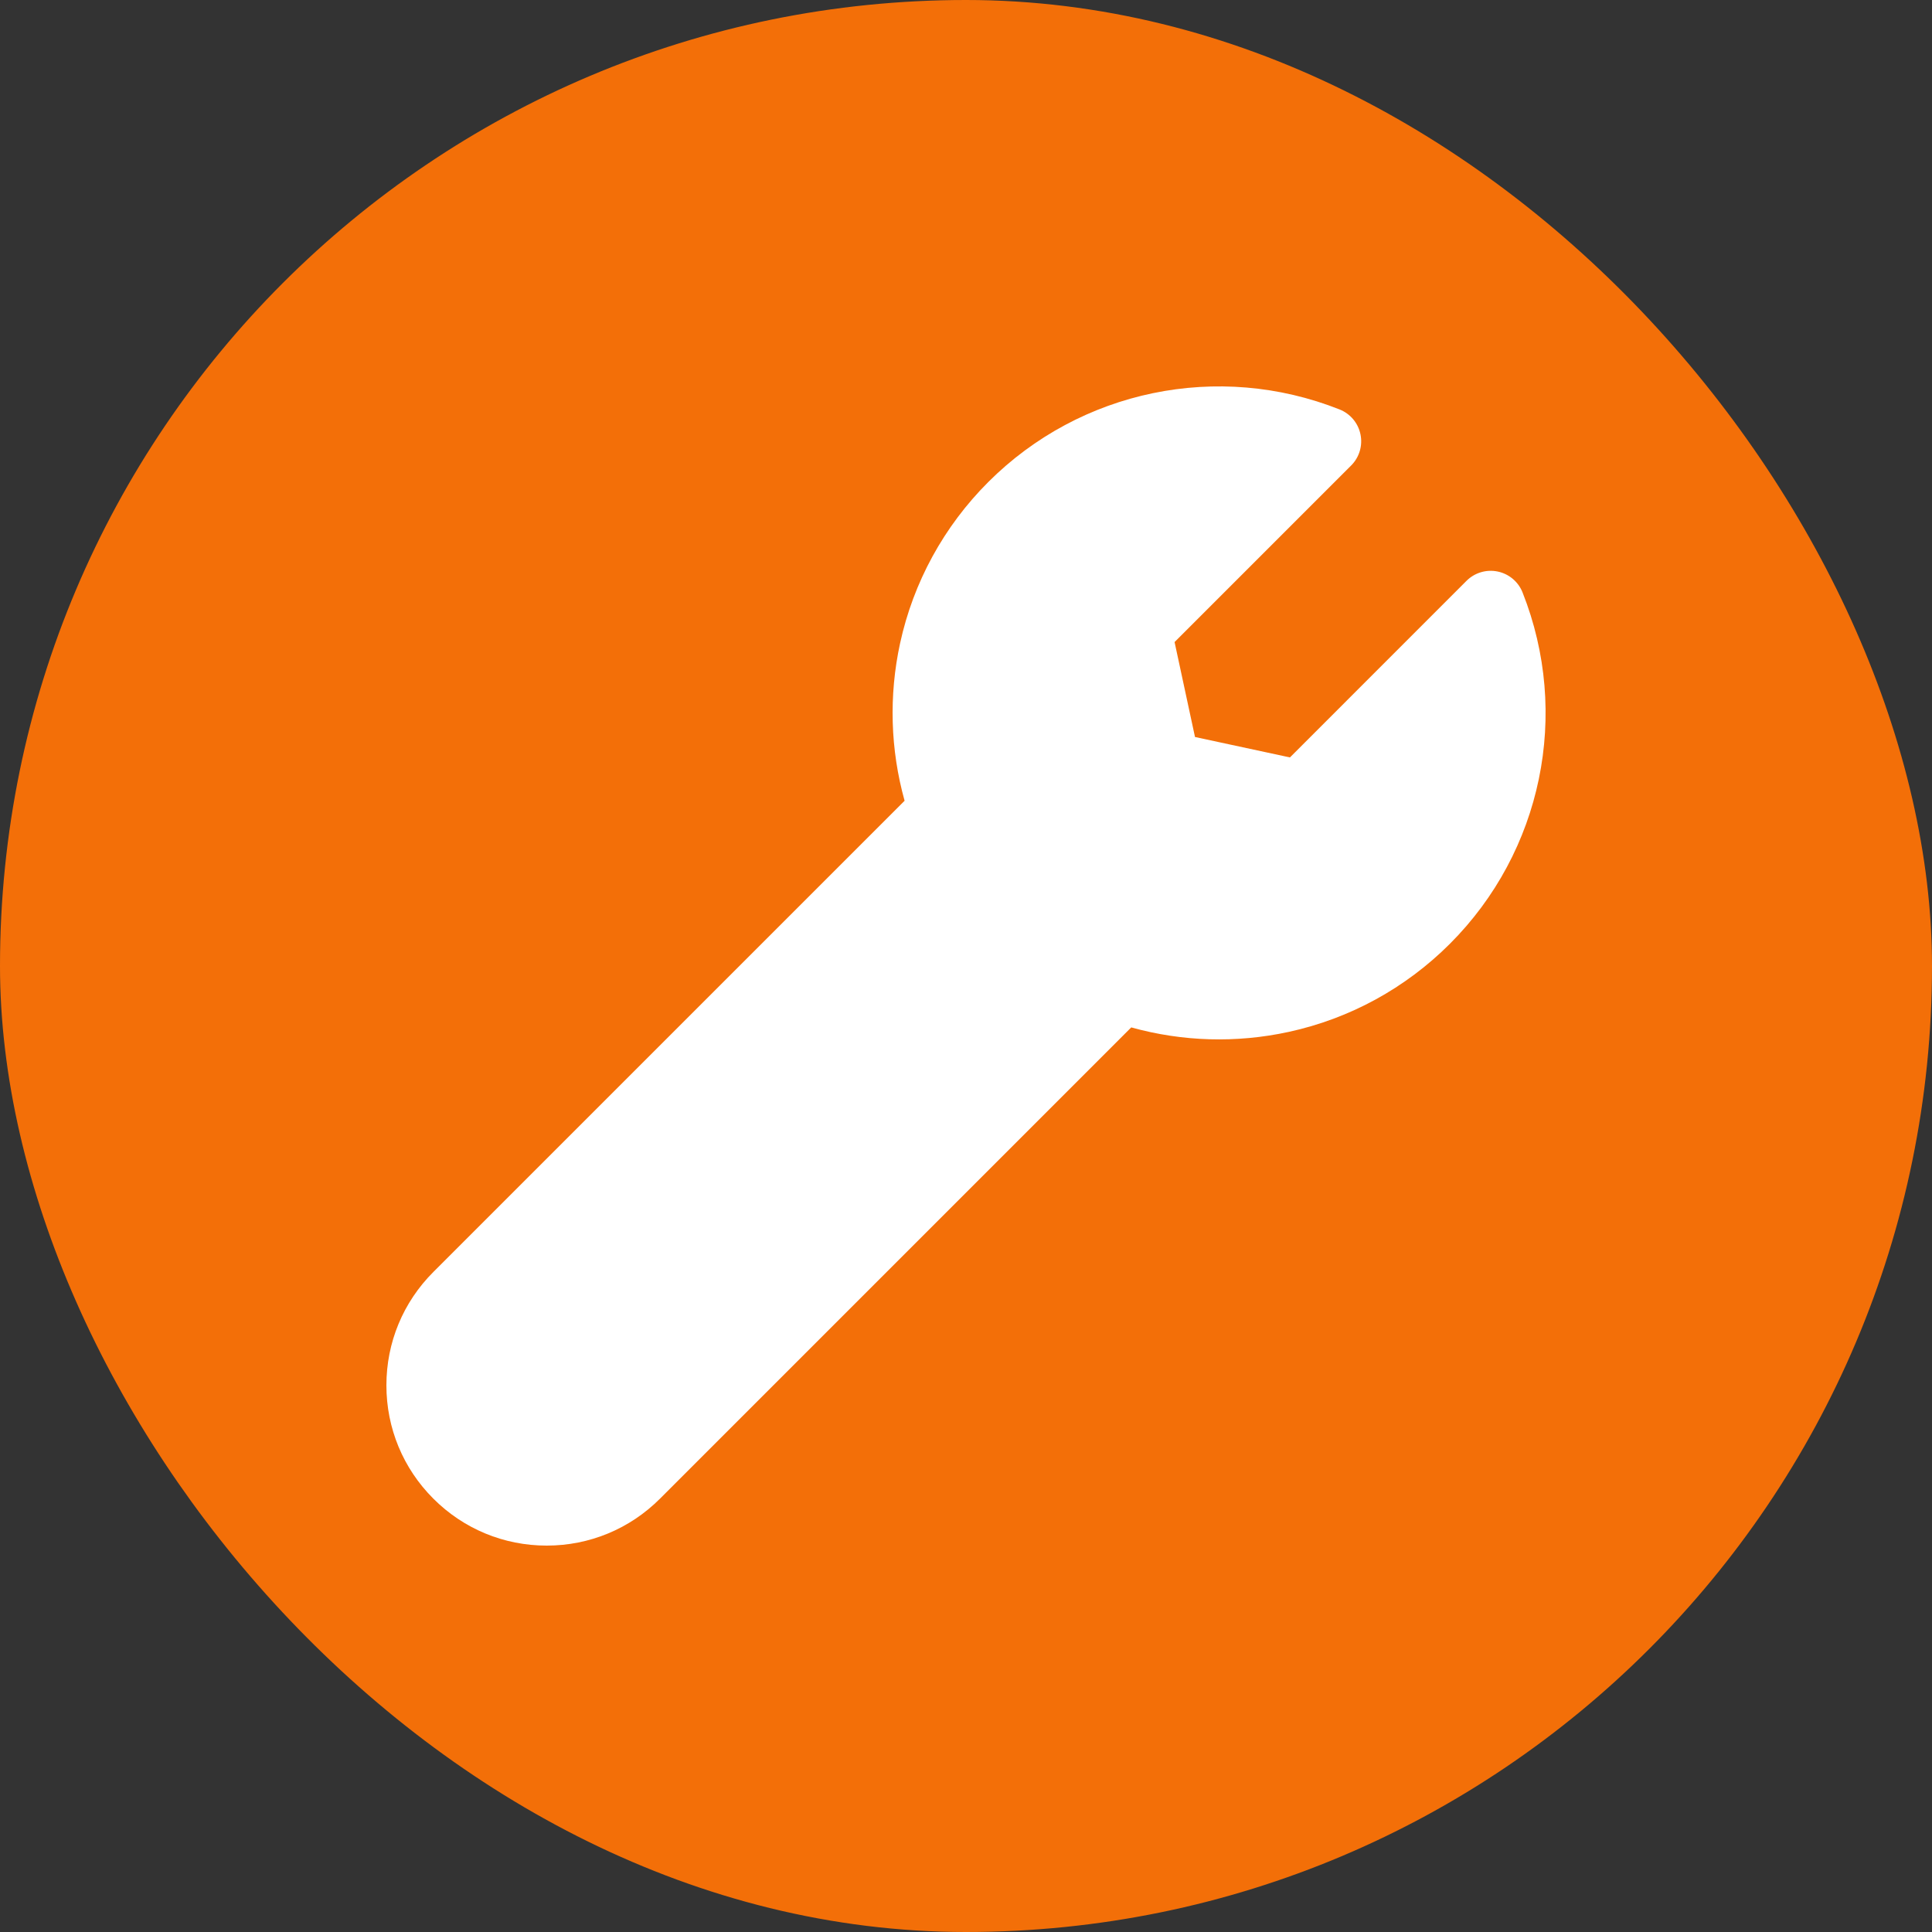
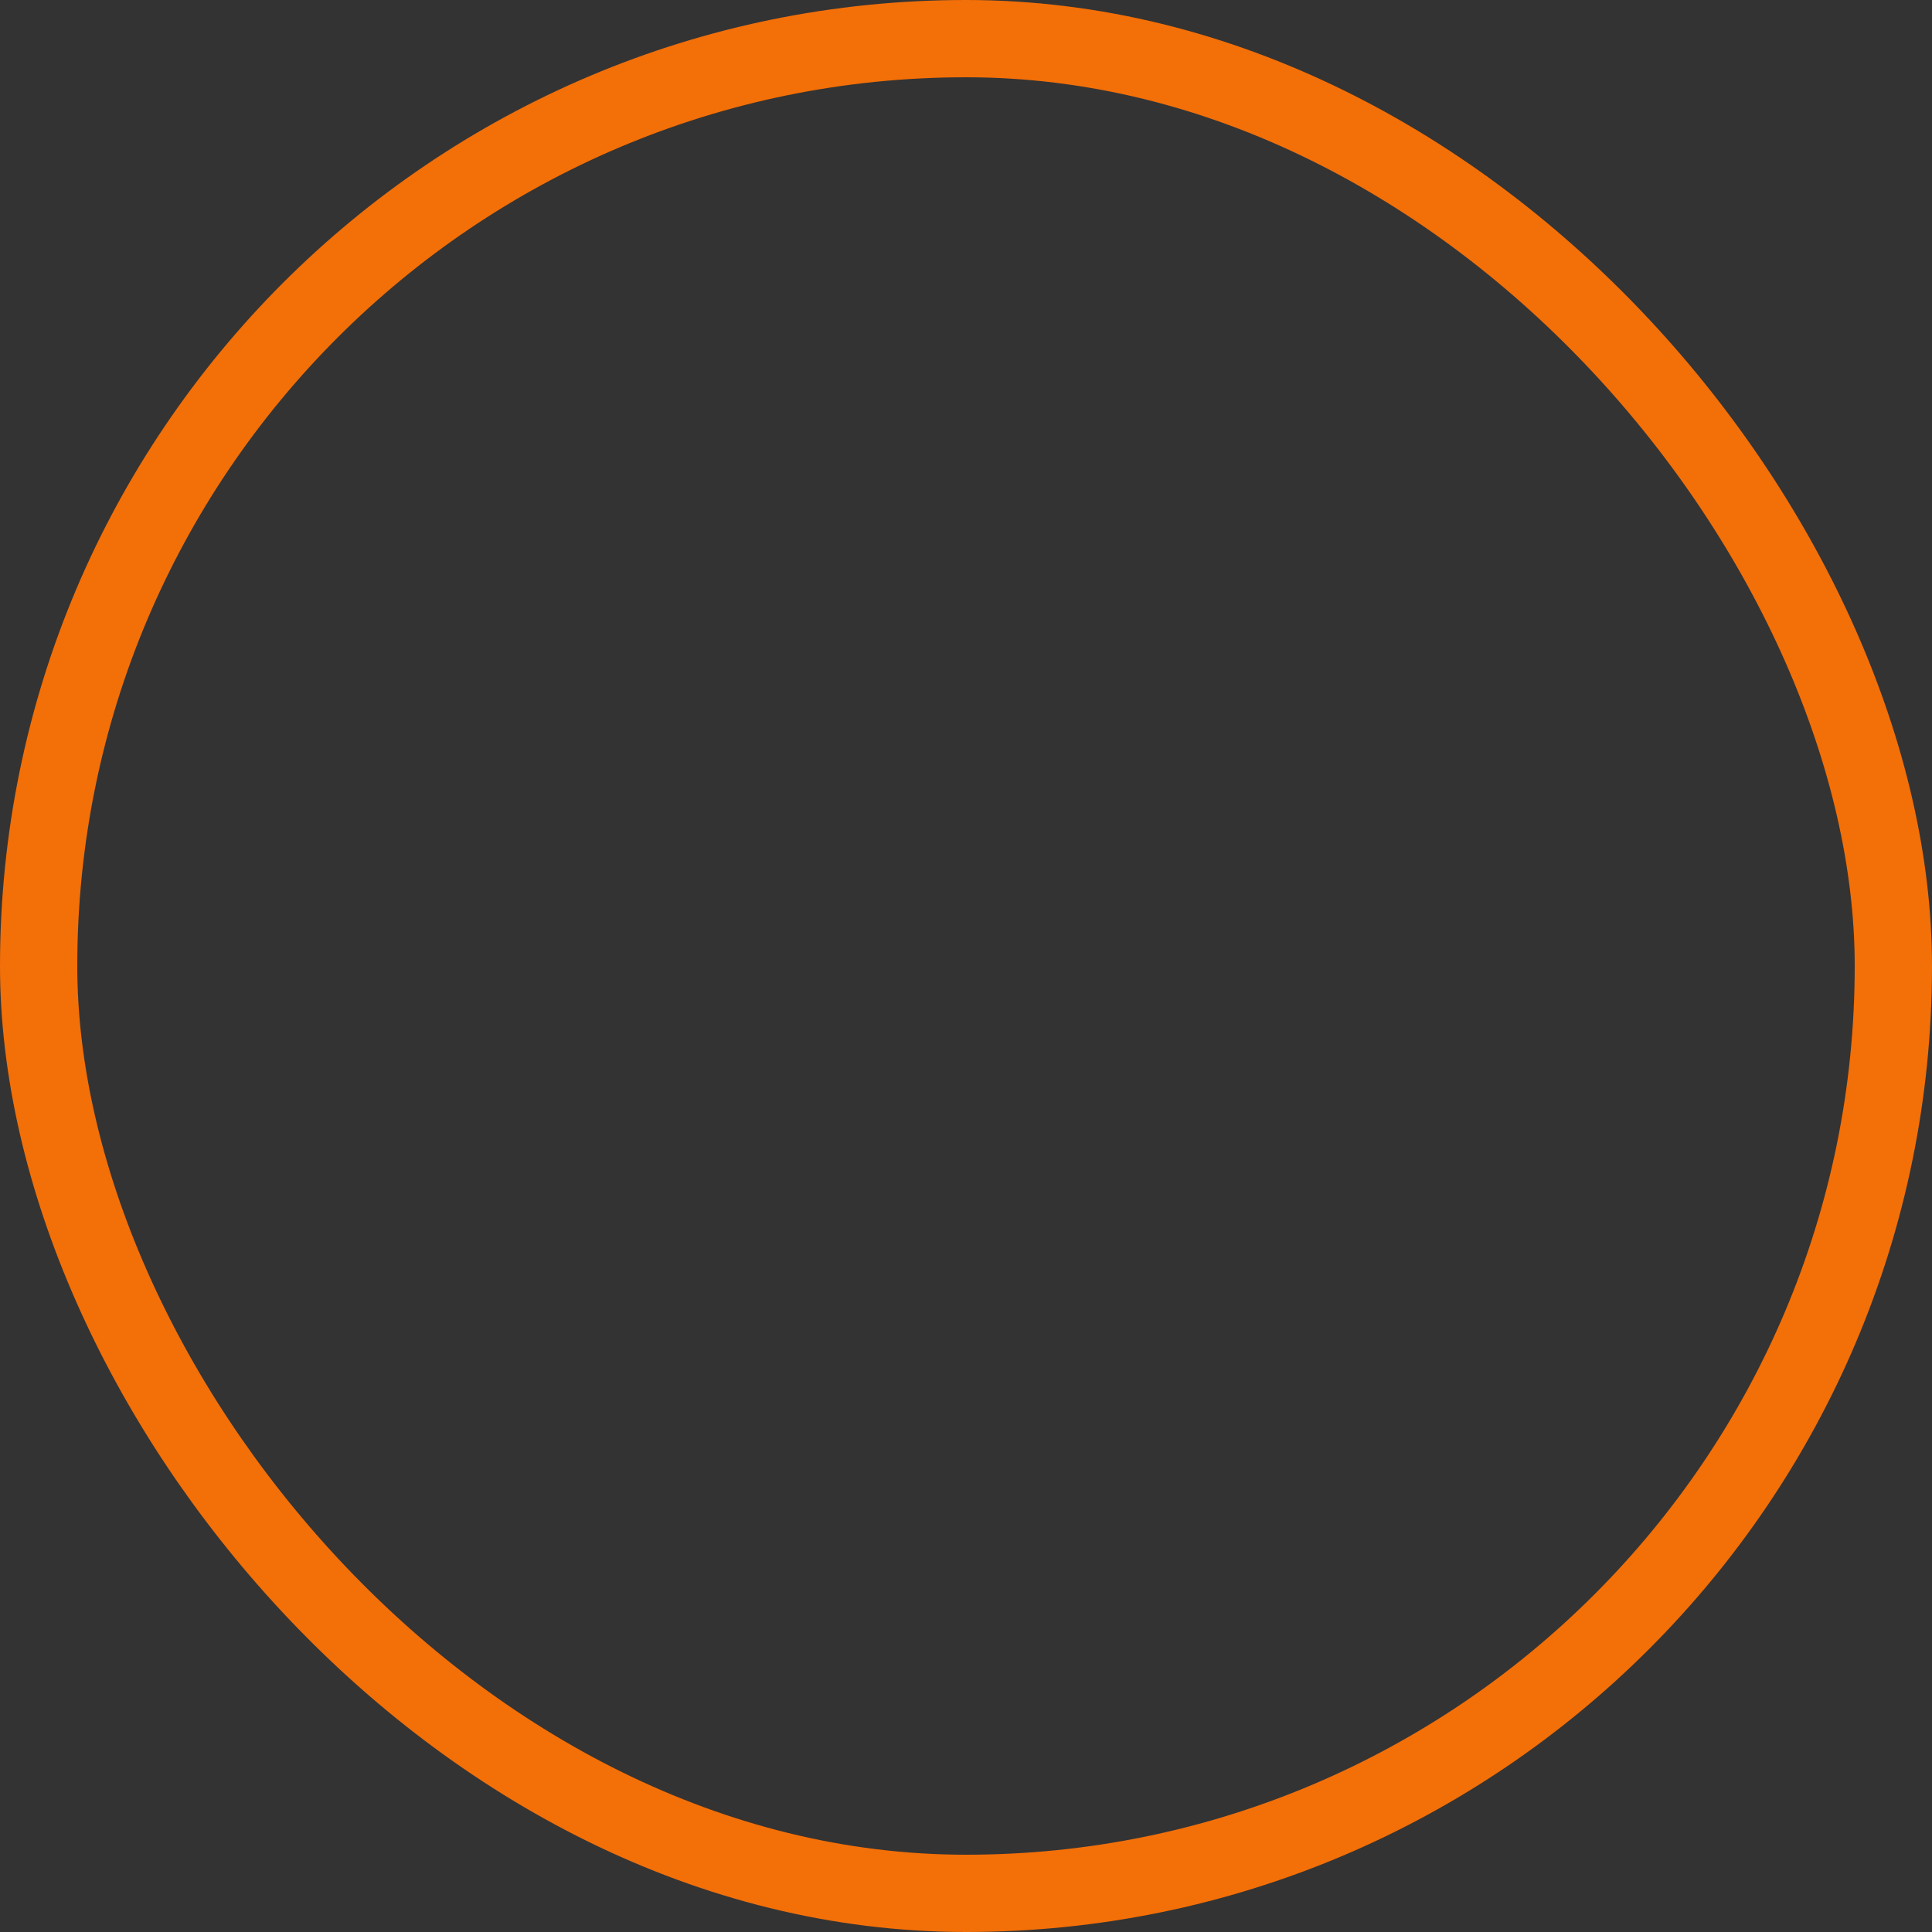
<svg xmlns="http://www.w3.org/2000/svg" width="100" height="100" viewBox="0 0 100 100" fill="none">
  <rect x="0" y="0" width="100" height="100" fill="#333333" stroke="none" />
-   <rect x="2" y="2" width="96" height="96" rx="48" fill="#F36F08" />
  <rect x="2" y="2" width="96" height="96" rx="48" stroke="#F36F08" stroke-width="4" />
  <g clip-path="url(#clip0_261_9773)">
-     <path d="M78.807 30.664C78.587 30.109 78.103 29.703 77.519 29.582C76.934 29.461 76.328 29.642 75.906 30.064L66.767 39.204L61.853 38.147L60.796 33.233L69.936 24.093C70.358 23.672 70.539 23.066 70.418 22.482C70.298 21.897 69.891 21.413 69.336 21.193C63.061 18.705 55.923 20.18 51.151 24.952C48.853 27.25 47.276 30.135 46.588 33.297C46.001 36.002 46.083 38.797 46.822 41.447L22.43 65.838C20.863 67.405 20 69.488 20 71.704C20 73.92 20.863 76.003 22.43 77.57C23.997 79.137 26.08 80 28.296 80C30.512 80 32.595 79.137 34.162 77.57L58.553 53.178C61.204 53.917 63.998 53.999 66.703 53.411C69.865 52.724 72.75 51.147 75.048 48.849C79.82 44.077 81.295 36.939 78.807 30.664Z" fill="white" />
-   </g>
+     </g>
  <defs>
    <clipPath id="clip0_261_9773">
-       <rect width="60" height="60" fill="white" transform="translate(20 20)" />
-     </clipPath>
+       </clipPath>
  </defs>
</svg>